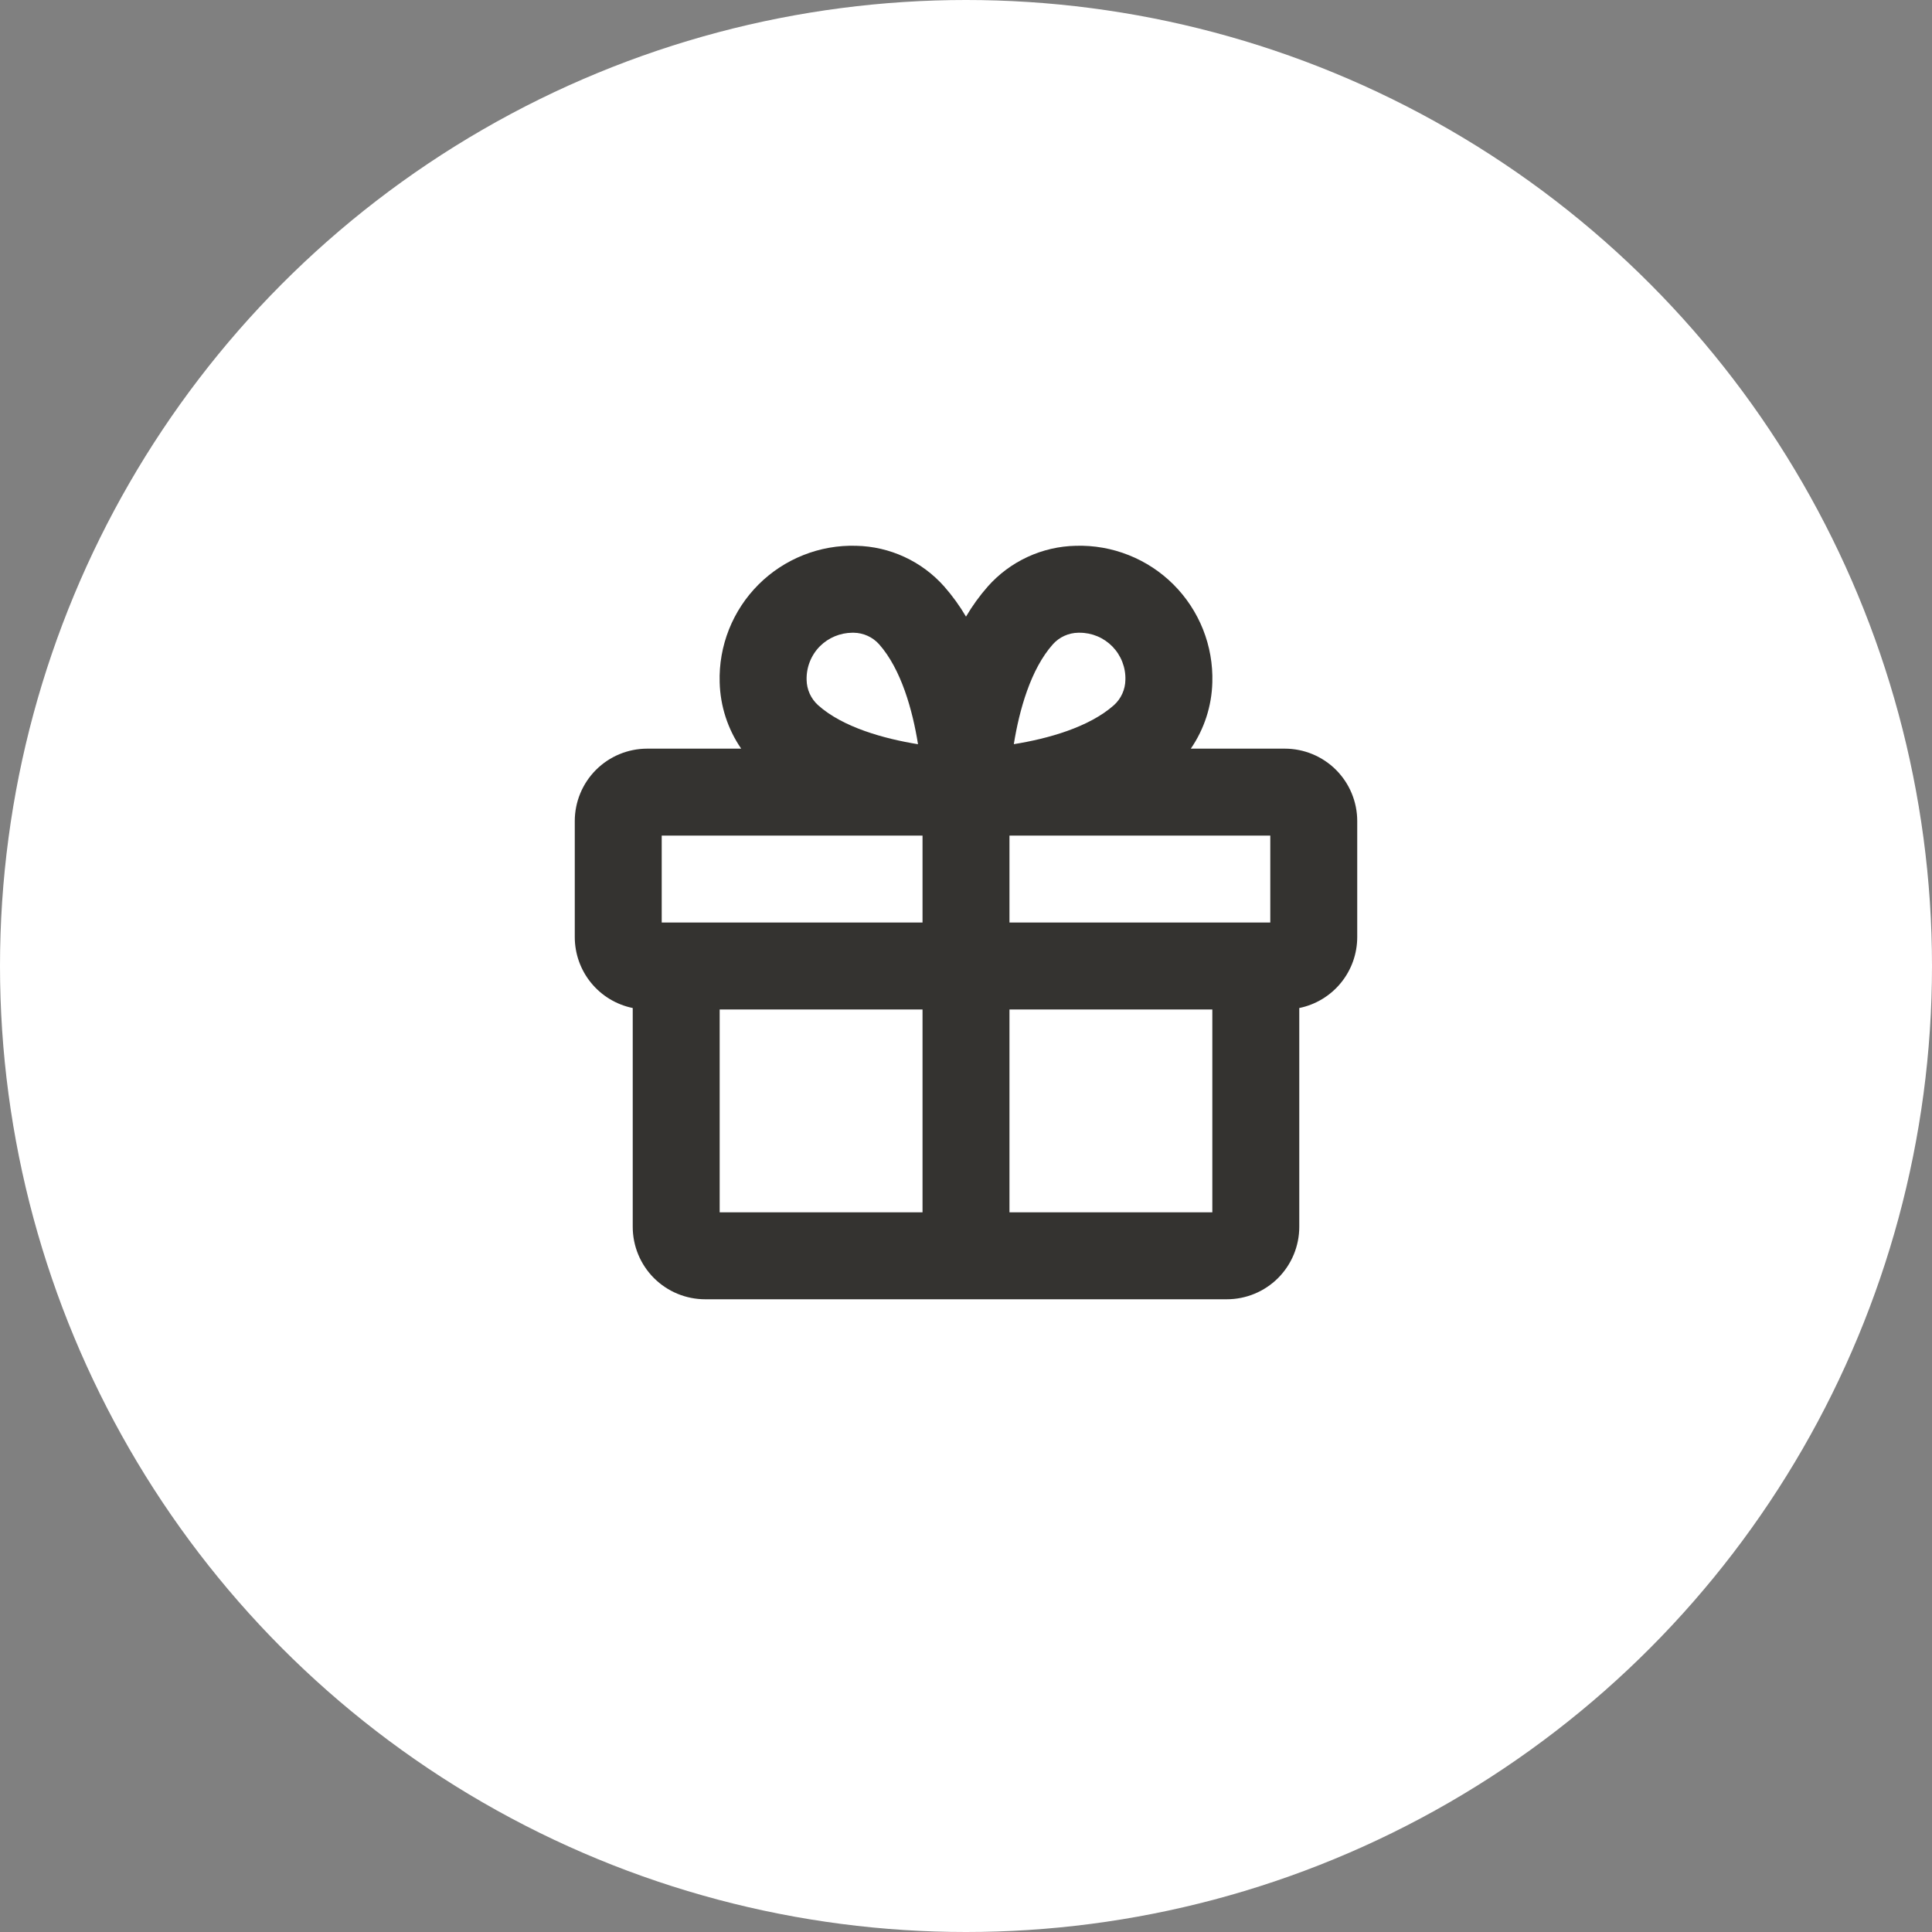
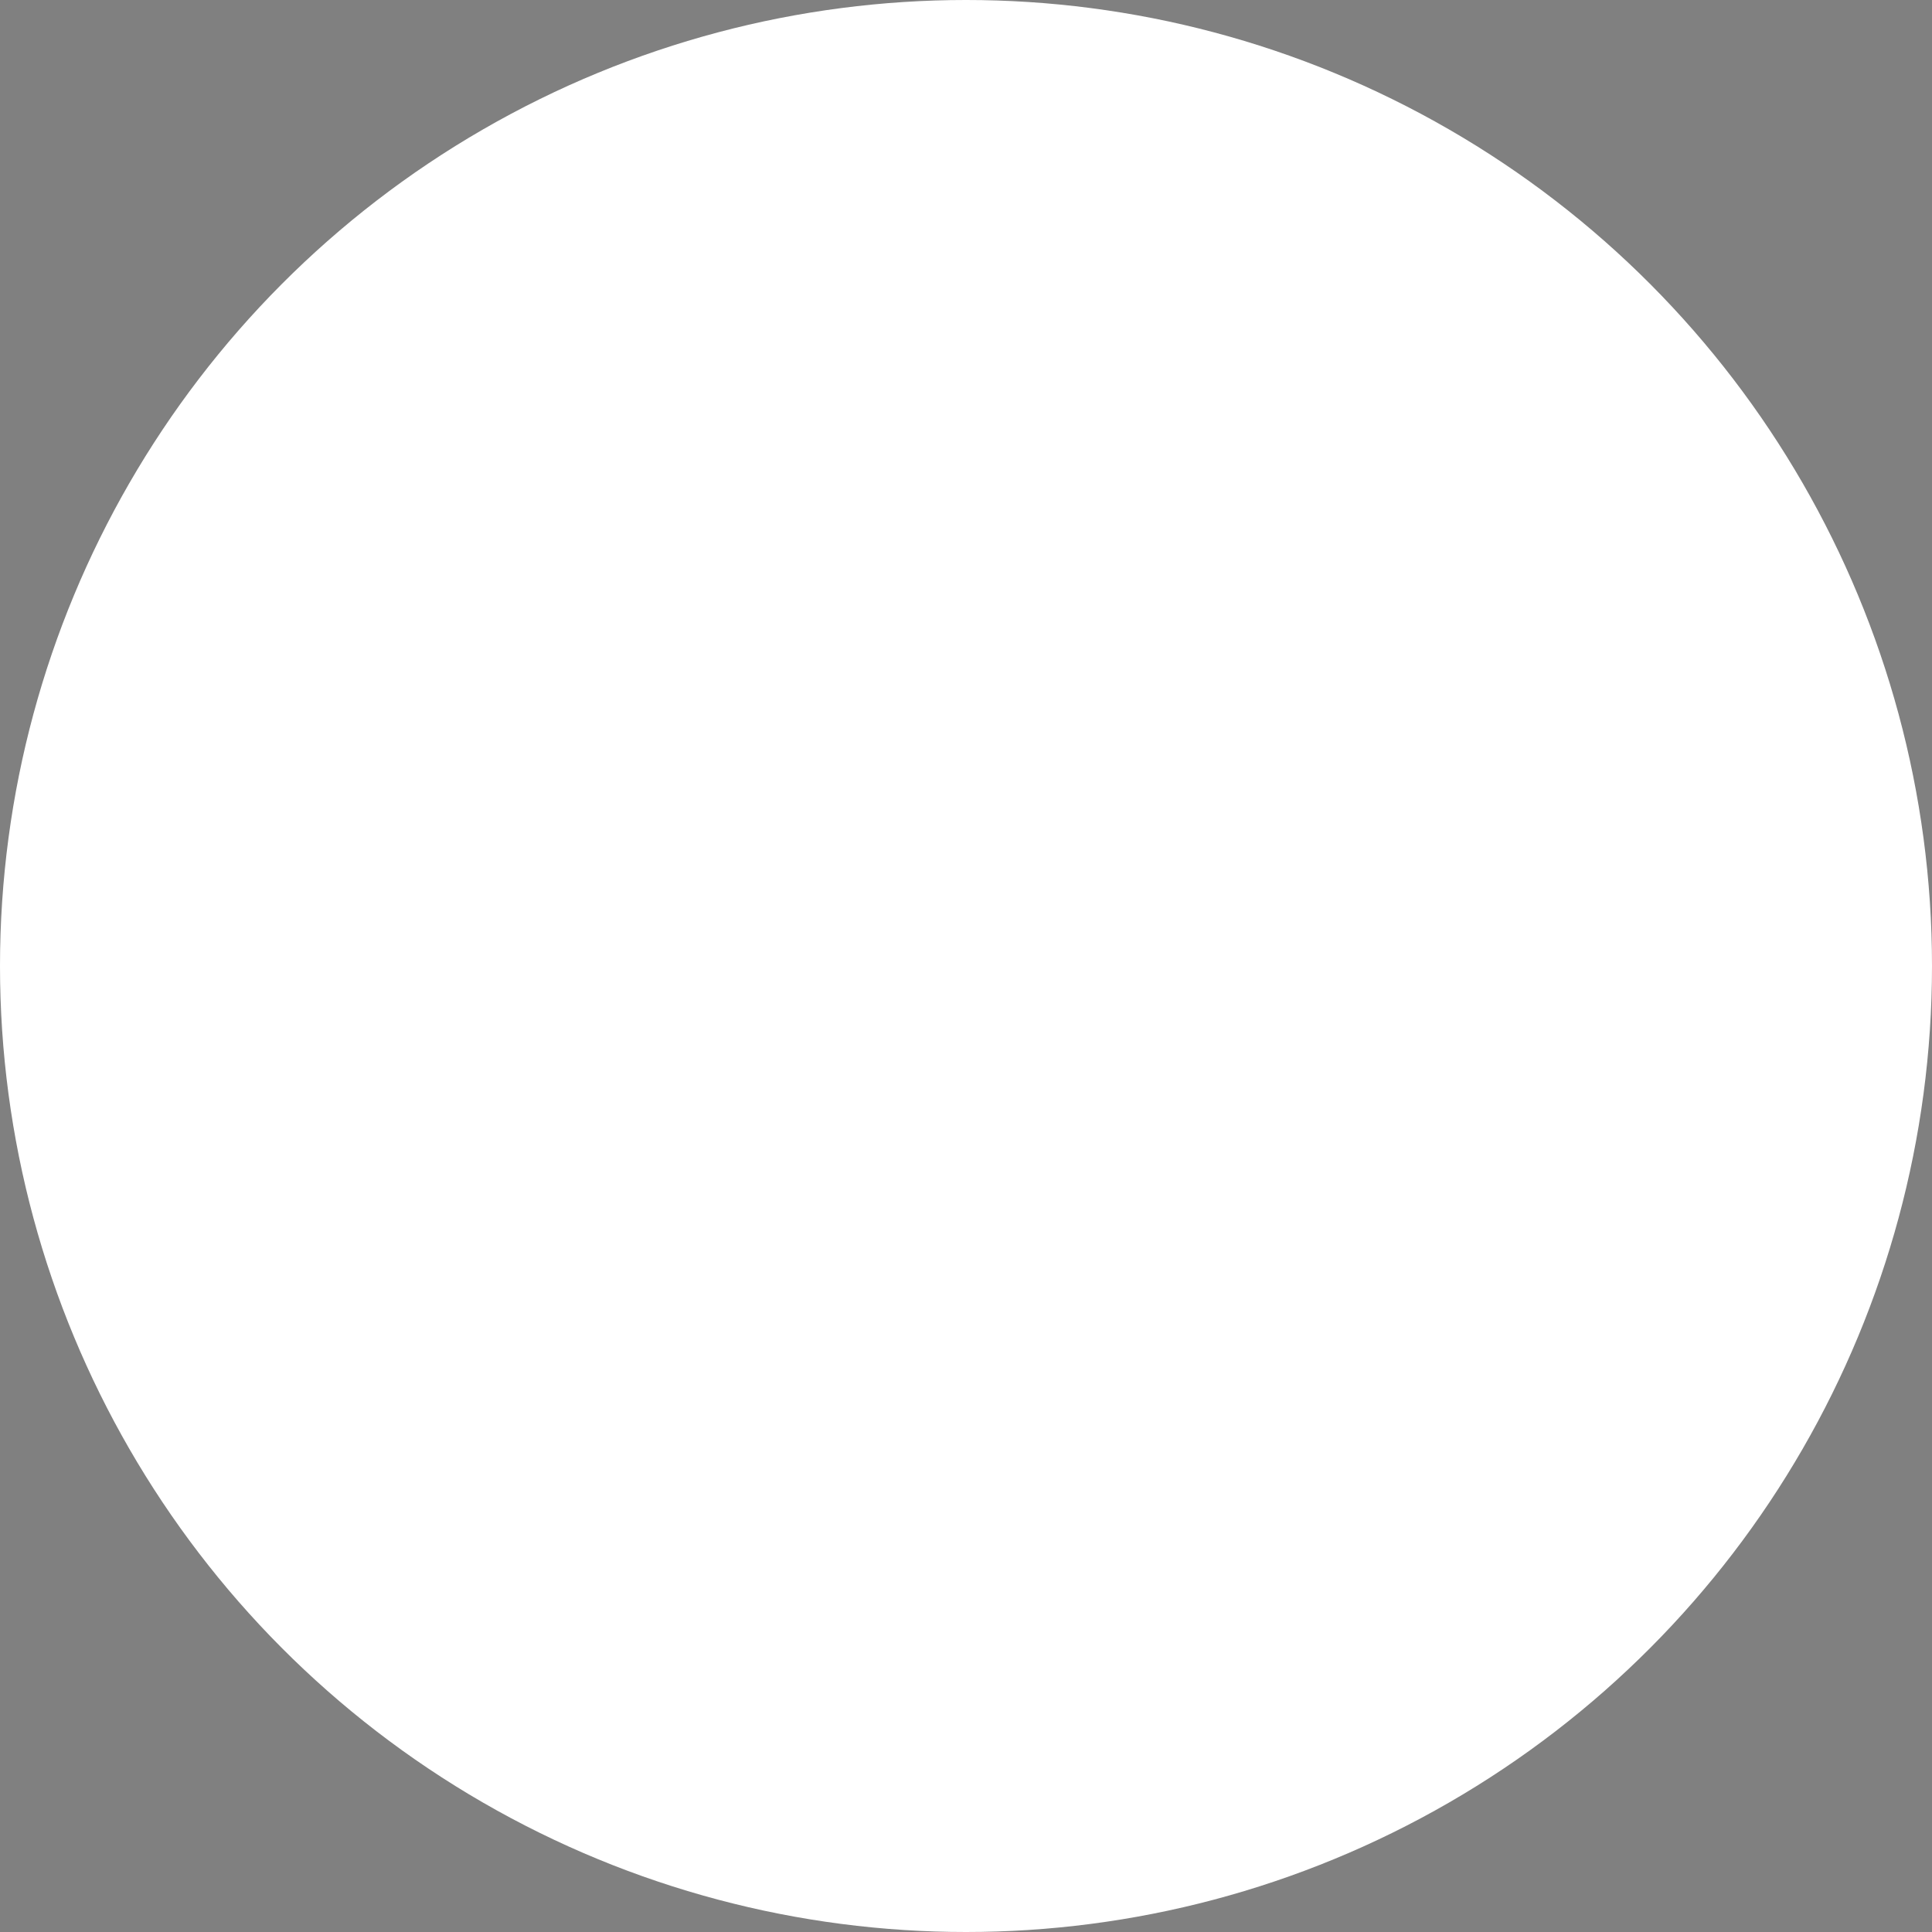
<svg xmlns="http://www.w3.org/2000/svg" width="100" height="100" viewBox="0 0 100 100" fill="none">
  <rect x="0" y="0" width="100" height="100" fill="#808080" stroke="none" />
  <circle cx="50" cy="50" r="50" fill="white" />
-   <path d="M66.5 38.75H61.636C62.332 37.738 62.719 36.545 62.75 35.317C62.778 34.381 62.614 33.45 62.269 32.58C61.923 31.71 61.404 30.92 60.742 30.258C60.08 29.596 59.29 29.077 58.42 28.732C57.55 28.386 56.619 28.222 55.683 28.25C54.819 28.268 53.968 28.465 53.184 28.828C52.399 29.191 51.698 29.713 51.125 30.36C50.702 30.842 50.325 31.363 50 31.916C49.675 31.363 49.298 30.842 48.875 30.36C48.302 29.713 47.601 29.191 46.816 28.828C46.032 28.465 45.181 28.268 44.317 28.25C43.381 28.222 42.45 28.386 41.58 28.732C40.71 29.077 39.92 29.596 39.258 30.258C38.596 30.92 38.077 31.71 37.731 32.58C37.386 33.45 37.222 34.381 37.25 35.317C37.281 36.545 37.668 37.738 38.364 38.75H33.5C32.505 38.75 31.552 39.145 30.848 39.848C30.145 40.552 29.75 41.505 29.75 42.5V48.5C29.75 49.365 30.048 50.203 30.595 50.872C31.142 51.542 31.903 52.002 32.75 52.175V63.5C32.75 64.495 33.145 65.448 33.848 66.152C34.552 66.855 35.505 67.25 36.5 67.25H63.5C64.495 67.25 65.448 66.855 66.152 66.152C66.855 65.448 67.25 64.495 67.25 63.5V52.175C68.097 52.002 68.858 51.542 69.405 50.872C69.952 50.203 70.25 49.365 70.25 48.5V42.5C70.25 41.505 69.855 40.552 69.152 39.848C68.448 39.145 67.495 38.75 66.5 38.75ZM65.75 47.75H52.25V43.25H65.75V47.75ZM54.5 33.344C54.666 33.16 54.868 33.012 55.094 32.91C55.32 32.808 55.565 32.753 55.812 32.75H55.878C56.195 32.749 56.51 32.812 56.802 32.935C57.095 33.058 57.359 33.239 57.581 33.466C57.802 33.694 57.975 33.963 58.09 34.259C58.205 34.555 58.26 34.87 58.25 35.188C58.247 35.435 58.192 35.68 58.09 35.906C57.988 36.132 57.84 36.334 57.656 36.5C56.362 37.648 54.234 38.236 52.475 38.518C52.756 36.766 53.345 34.638 54.5 33.344ZM42.444 33.444C42.889 33.004 43.488 32.755 44.114 32.75H44.188C44.435 32.753 44.68 32.808 44.906 32.91C45.132 33.012 45.334 33.16 45.5 33.344C46.648 34.638 47.236 36.764 47.516 38.521C45.772 38.238 43.625 37.65 42.344 36.5C42.16 36.334 42.012 36.132 41.91 35.906C41.808 35.68 41.753 35.435 41.75 35.188C41.742 34.865 41.799 34.544 41.918 34.245C42.037 33.945 42.216 33.672 42.444 33.444ZM34.25 43.25H47.75V47.75H34.25V43.25ZM37.25 52.25H47.75V62.75H37.25V52.25ZM52.25 62.75V52.25H62.75V62.75H52.25Z" fill="#343330" />
</svg>